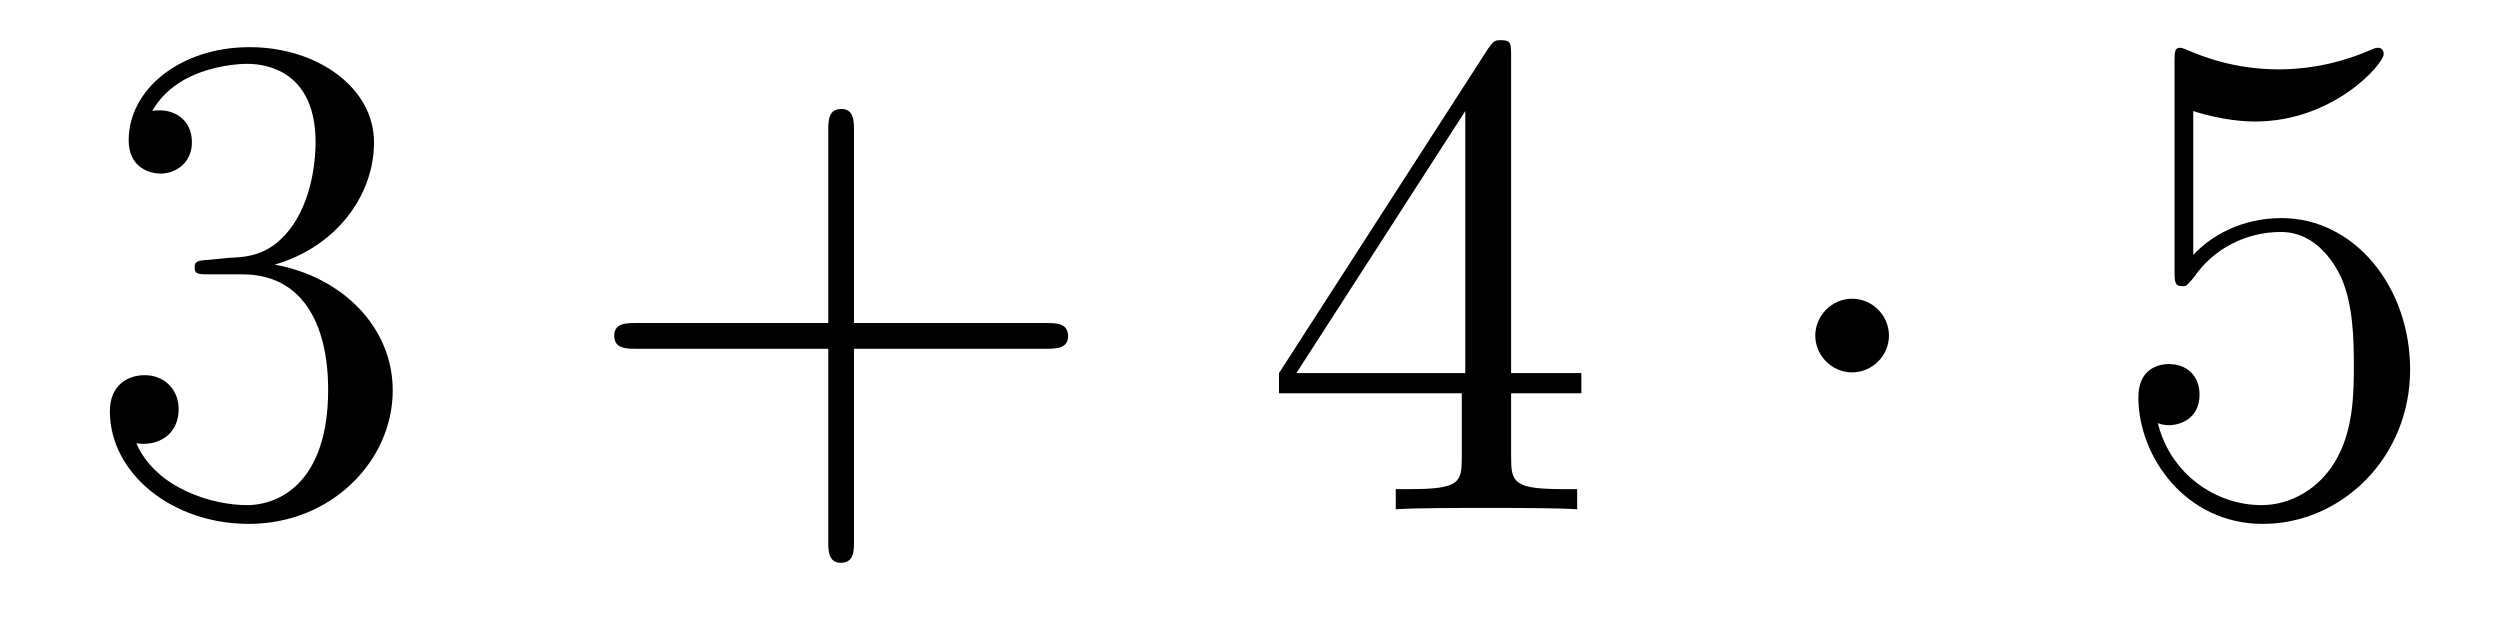
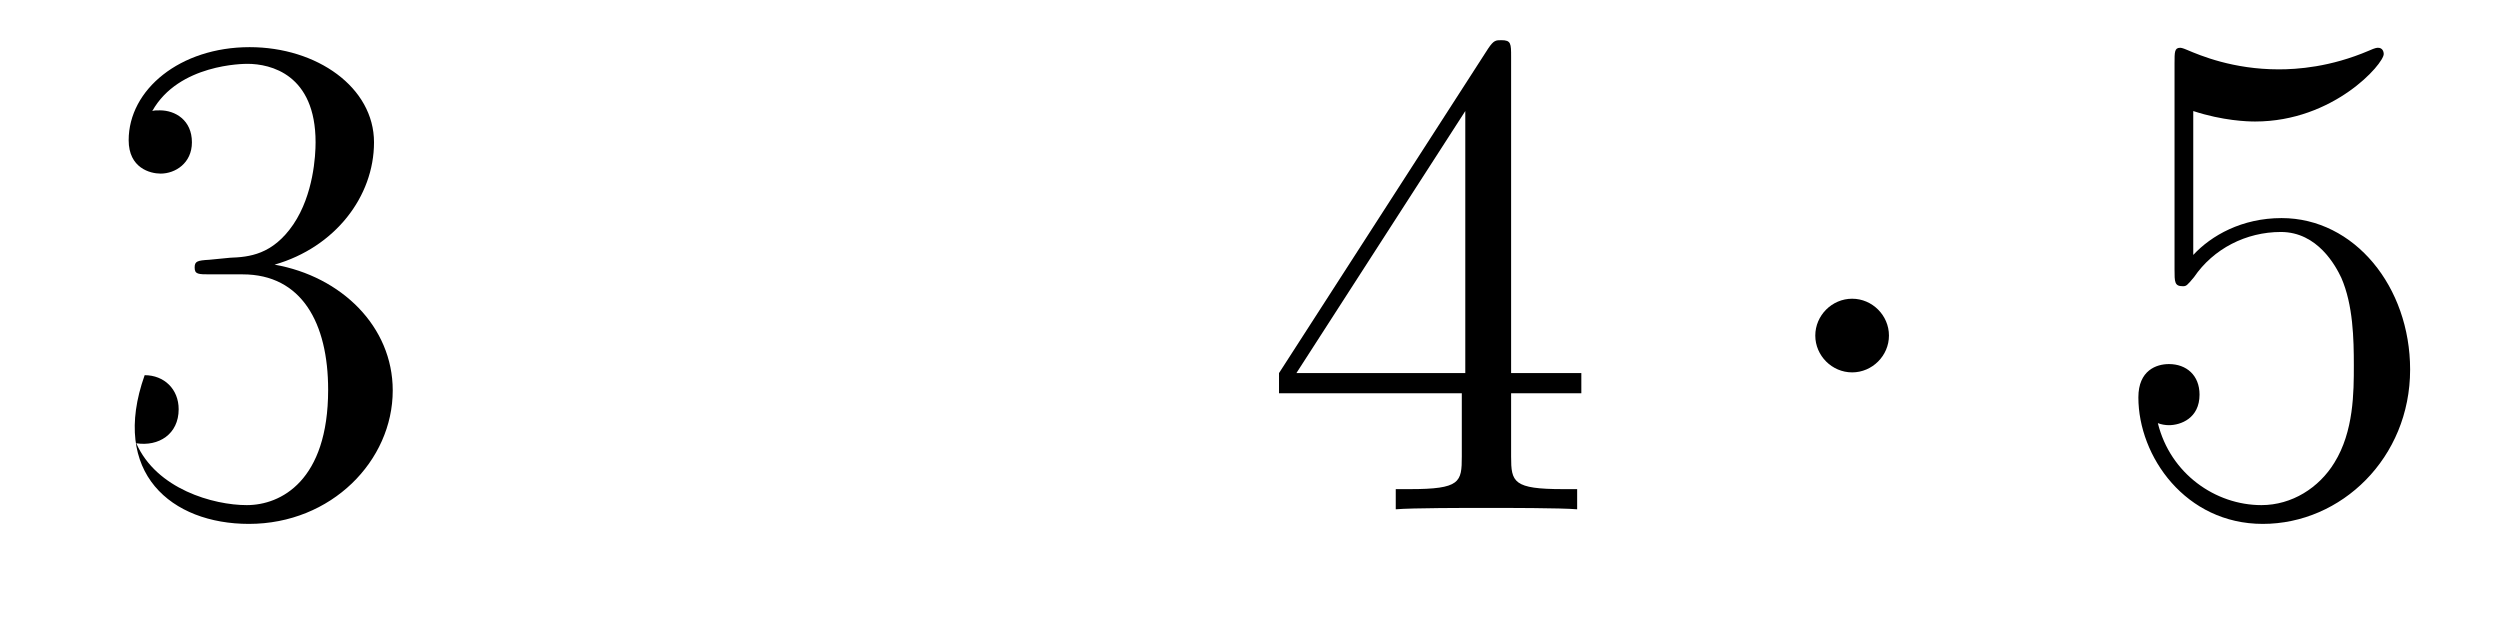
<svg xmlns="http://www.w3.org/2000/svg" height="11pt" version="1.1" viewBox="0 -11 43 11" width="43pt">
  <g id="page1">
    <g transform="matrix(1 0 0 1 -127 652)">
-       <path d="M130.6 -658.532C130.396 -658.52 130.348 -658.507 130.348 -658.4C130.348 -658.281 130.408 -658.281 130.623 -658.281H131.173C132.189 -658.281 132.644 -657.444 132.644 -656.296C132.644 -654.73 131.831 -654.312 131.245 -654.312C130.671 -654.312 129.691 -654.587 129.344 -655.376C129.727 -655.316 130.073 -655.531 130.073 -655.961C130.073 -656.308 129.822 -656.547 129.488 -656.547C129.201 -656.547 128.89 -656.38 128.89 -655.926C128.89 -654.862 129.954 -653.989 131.281 -653.989C132.703 -653.989 133.755 -655.077 133.755 -656.284C133.755 -657.384 132.871 -658.245 131.723 -658.448C132.763 -658.747 133.433 -659.619 133.433 -660.552C133.433 -661.496 132.453 -662.189 131.293 -662.189C130.098 -662.189 129.213 -661.46 129.213 -660.588C129.213 -660.109 129.583 -660.014 129.763 -660.014C130.014 -660.014 130.301 -660.193 130.301 -660.552C130.301 -660.934 130.014 -661.102 129.751 -661.102C129.679 -661.102 129.655 -661.102 129.619 -661.09C130.073 -661.902 131.197 -661.902 131.257 -661.902C131.652 -661.902 132.428 -661.723 132.428 -660.552C132.428 -660.325 132.393 -659.655 132.046 -659.141C131.688 -658.615 131.281 -658.579 130.958 -658.567L130.6 -658.532Z" fill-rule="evenodd" />
-       <path d="M141.689 -657.001H144.988C145.155 -657.001 145.371 -657.001 145.371 -657.217C145.371 -657.444 145.167 -657.444 144.988 -657.444H141.689V-660.743C141.689 -660.91 141.689 -661.126 141.473 -661.126C141.246 -661.126 141.246 -660.922 141.246 -660.743V-657.444H137.947C137.78 -657.444 137.565 -657.444 137.565 -657.228C137.565 -657.001 137.768 -657.001 137.947 -657.001H141.246V-653.702C141.246 -653.535 141.246 -653.32 141.461 -653.32C141.689 -653.32 141.689 -653.523 141.689 -653.702V-657.001Z" fill-rule="evenodd" />
+       <path d="M130.6 -658.532C130.396 -658.52 130.348 -658.507 130.348 -658.4C130.348 -658.281 130.408 -658.281 130.623 -658.281H131.173C132.189 -658.281 132.644 -657.444 132.644 -656.296C132.644 -654.73 131.831 -654.312 131.245 -654.312C130.671 -654.312 129.691 -654.587 129.344 -655.376C129.727 -655.316 130.073 -655.531 130.073 -655.961C130.073 -656.308 129.822 -656.547 129.488 -656.547C128.89 -654.862 129.954 -653.989 131.281 -653.989C132.703 -653.989 133.755 -655.077 133.755 -656.284C133.755 -657.384 132.871 -658.245 131.723 -658.448C132.763 -658.747 133.433 -659.619 133.433 -660.552C133.433 -661.496 132.453 -662.189 131.293 -662.189C130.098 -662.189 129.213 -661.46 129.213 -660.588C129.213 -660.109 129.583 -660.014 129.763 -660.014C130.014 -660.014 130.301 -660.193 130.301 -660.552C130.301 -660.934 130.014 -661.102 129.751 -661.102C129.679 -661.102 129.655 -661.102 129.619 -661.09C130.073 -661.902 131.197 -661.902 131.257 -661.902C131.652 -661.902 132.428 -661.723 132.428 -660.552C132.428 -660.325 132.393 -659.655 132.046 -659.141C131.688 -658.615 131.281 -658.579 130.958 -658.567L130.6 -658.532Z" fill-rule="evenodd" />
      <path d="M152.991 -662.022C152.991 -662.249 152.991 -662.309 152.824 -662.309C152.729 -662.309 152.693 -662.309 152.597 -662.166L148.999 -656.583V-656.236H152.143V-655.148C152.143 -654.706 152.119 -654.587 151.246 -654.587H151.007V-654.24C151.282 -654.264 152.226 -654.264 152.561 -654.264C152.896 -654.264 153.852 -654.264 154.127 -654.24V-654.587H153.888C153.027 -654.587 152.991 -654.706 152.991 -655.148V-656.236H154.199V-656.583H152.991V-662.022ZM152.203 -661.09V-656.583H149.298L152.203 -661.09Z" fill-rule="evenodd" />
      <path d="M159.49 -657.228C159.49 -657.575 159.203 -657.862 158.857 -657.862C158.51 -657.862 158.223 -657.575 158.223 -657.228C158.223 -656.882 158.51 -656.595 158.857 -656.595C159.203 -656.595 159.49 -656.882 159.49 -657.228Z" fill-rule="evenodd" />
      <path d="M164.724 -661.09C165.238 -660.922 165.657 -660.91 165.788 -660.91C167.139 -660.91 168 -661.902 168 -662.07C168 -662.118 167.976 -662.178 167.904 -662.178C167.88 -662.178 167.857 -662.178 167.749 -662.13C167.079 -661.843 166.506 -661.807 166.195 -661.807C165.406 -661.807 164.844 -662.046 164.617 -662.142C164.533 -662.178 164.509 -662.178 164.498 -662.178C164.402 -662.178 164.402 -662.106 164.402 -661.914V-658.364C164.402 -658.149 164.402 -658.077 164.545 -658.077C164.605 -658.077 164.617 -658.089 164.737 -658.233C165.071 -658.723 165.633 -659.01 166.231 -659.01C166.864 -659.01 167.175 -658.424 167.271 -658.221C167.474 -657.754 167.486 -657.169 167.486 -656.714C167.486 -656.26 167.486 -655.579 167.151 -655.041C166.888 -654.611 166.422 -654.312 165.896 -654.312C165.107 -654.312 164.33 -654.85 164.115 -655.722C164.175 -655.698 164.246 -655.687 164.306 -655.687C164.509 -655.687 164.832 -655.806 164.832 -656.212C164.832 -656.547 164.605 -656.738 164.306 -656.738C164.091 -656.738 163.78 -656.631 163.78 -656.165C163.78 -655.148 164.593 -653.989 165.92 -653.989C167.271 -653.989 168.454 -655.125 168.454 -656.643C168.454 -658.065 167.498 -659.249 166.243 -659.249C165.561 -659.249 165.035 -658.95 164.724 -658.615V-661.09Z" fill-rule="evenodd" />
    </g>
  </g>
</svg>